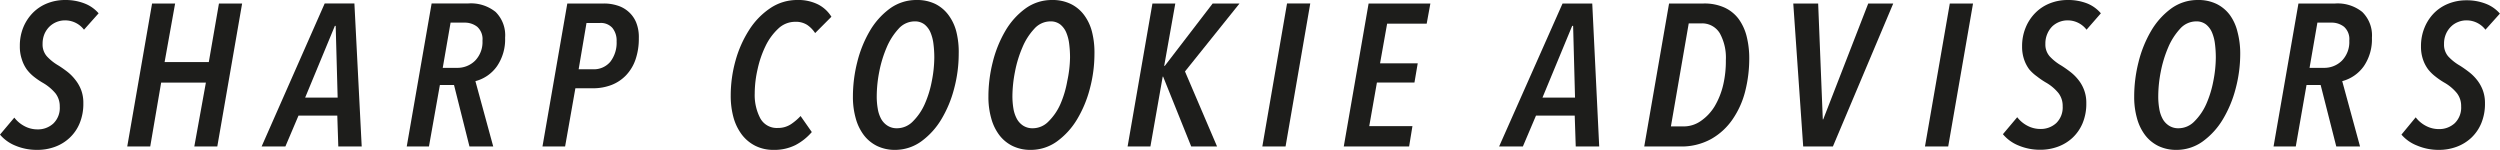
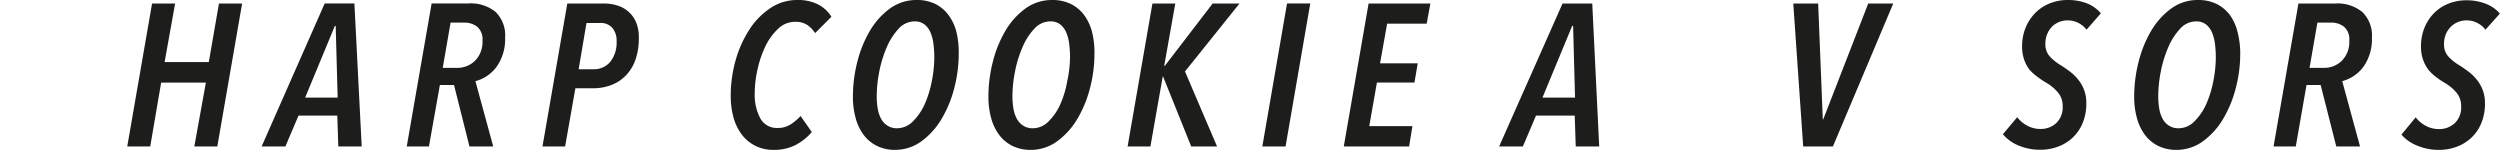
<svg xmlns="http://www.w3.org/2000/svg" viewBox="0 0 420.85 25.23">
  <defs>
    <style>.a{fill:#1d1d1b;}</style>
  </defs>
-   <path class="a" d="M25.48,16.34a4,4,0,0,0-3.26-1.57,3.76,3.76,0,0,0-2.5,1A3.94,3.94,0,0,0,18.85,17a4.24,4.24,0,0,0-.34,1.73,3,3,0,0,0,.72,2.09,8.27,8.27,0,0,0,1.9,1.52c.5.31,1,.66,1.51,1.05A7.6,7.6,0,0,1,24,24.75a6.45,6.45,0,0,1,1,1.74,6.08,6.08,0,0,1,.37,2.22,8.52,8.52,0,0,1-.63,3.4,7,7,0,0,1-1.7,2.45,7.21,7.21,0,0,1-2.46,1.5,8.57,8.57,0,0,1-3,.51,9.27,9.27,0,0,1-3.69-.73A6.62,6.62,0,0,1,11.34,34l2.41-2.86a5.24,5.24,0,0,0,1.7,1.43,4.61,4.61,0,0,0,2.18.55,3.81,3.81,0,0,0,2.7-1,3.63,3.63,0,0,0,1.07-2.82,3.57,3.57,0,0,0-.69-2.21,7.86,7.86,0,0,0-2.16-1.81,12.31,12.31,0,0,1-1.47-1A6.65,6.65,0,0,1,15.83,23,6,6,0,0,1,15,21.28a6.57,6.57,0,0,1-.32-2.19,8.09,8.09,0,0,1,.59-3.16,7.59,7.59,0,0,1,1.62-2.45,7.06,7.06,0,0,1,2.41-1.58,8.12,8.12,0,0,1,3-.56,8.77,8.77,0,0,1,3.29.59,5.93,5.93,0,0,1,2.35,1.65Z" transform="translate(-11.34 -11.34)" />
  <path class="a" d="M47.92,36H44.05L46,25.24H38.47L36.63,36H32.76l4.18-24.07h3.88l-1.77,9.86h7.44l1.71-9.86h3.9Z" transform="translate(-11.34 -11.34)" />
  <path class="a" d="M68.29,36l-.17-5.2H61.59L59.38,36h-4L66,11.92h5L72.23,36Zm-.44-20.3h-.14l-5,12.07h5.47Z" transform="translate(-11.34 -11.34)" />
  <path class="a" d="M96.37,17.7A8,8,0,0,1,95,22.49,6.41,6.41,0,0,1,91.37,25l3,11h-4L87.77,25.65H85.39L83.55,36H79.81L84,11.92h6.18a6.61,6.61,0,0,1,4.59,1.43A5.52,5.52,0,0,1,96.37,17.7Zm-3.81.49a2.79,2.79,0,0,0-.88-2.34,3.39,3.39,0,0,0-2.18-.7H87.19l-1.32,7.61h2.38a4.2,4.2,0,0,0,3.07-1.21A4.48,4.48,0,0,0,92.56,18.19Z" transform="translate(-11.34 -11.34)" />
  <path class="a" d="M118.88,17.77a10.76,10.76,0,0,1-.56,3.6A7.28,7.28,0,0,1,116.74,24a6.78,6.78,0,0,1-2.45,1.64,8.67,8.67,0,0,1-3.16.56H108.2L106.47,36h-3.81l4.18-24.07H113a7.38,7.38,0,0,1,2.27.34,5,5,0,0,1,1.88,1.05,4.85,4.85,0,0,1,1.29,1.82A6.59,6.59,0,0,1,118.88,17.77Zm-3.74.54a3.38,3.38,0,0,0-.7-2.26,2.59,2.59,0,0,0-2.12-.84h-2.25L108.75,23h2.41a3.6,3.6,0,0,0,2.91-1.25A5.22,5.22,0,0,0,115.14,18.31Z" transform="translate(-11.34 -11.34)" />
  <path class="a" d="M148.56,16.91a4.88,4.88,0,0,0-1.36-1.39,3.54,3.54,0,0,0-2-.51,4.12,4.12,0,0,0-2.86,1.16,9.88,9.88,0,0,0-2.14,2.94A17.33,17.33,0,0,0,138.87,23a18.46,18.46,0,0,0-.48,4.06,8.37,8.37,0,0,0,.94,4.2,3.15,3.15,0,0,0,2.94,1.62,3.93,3.93,0,0,0,2.28-.67,9.34,9.34,0,0,0,1.56-1.34L148,33.57a9.35,9.35,0,0,1-2.73,2.18,7.88,7.88,0,0,1-3.69.82,6.75,6.75,0,0,1-3.08-.68A6.56,6.56,0,0,1,136.22,34a8.63,8.63,0,0,1-1.4-2.87,13.67,13.67,0,0,1-.47-3.68,21.83,21.83,0,0,1,.81-5.91,18.86,18.86,0,0,1,2.3-5.17A12.38,12.38,0,0,1,141,12.72a8.07,8.07,0,0,1,4.56-1.38,7.45,7.45,0,0,1,3.5.75,5.67,5.67,0,0,1,2.24,2.07Z" transform="translate(-11.34 -11.34)" />
  <path class="a" d="M172.73,20.38a22.76,22.76,0,0,1-.76,5.83,19.54,19.54,0,0,1-2.16,5.21,12.53,12.53,0,0,1-3.38,3.72A7.51,7.51,0,0,1,162,36.57a6.82,6.82,0,0,1-3-.65,6.25,6.25,0,0,1-2.23-1.82,8.24,8.24,0,0,1-1.37-2.82,13.08,13.08,0,0,1-.48-3.66,23.76,23.76,0,0,1,.73-5.83,19.69,19.69,0,0,1,2.11-5.23,12.5,12.5,0,0,1,3.38-3.78,7.58,7.58,0,0,1,4.52-1.44,7,7,0,0,1,3.12.66A6.2,6.2,0,0,1,171,13.86a8,8,0,0,1,1.34,2.85A14.1,14.1,0,0,1,172.73,20.38Zm-4.11.58a18,18,0,0,0-.14-2.21,7.1,7.1,0,0,0-.49-1.92,3.49,3.49,0,0,0-1-1.36,2.62,2.62,0,0,0-1.68-.53,3.64,3.64,0,0,0-2.72,1.26,10.93,10.93,0,0,0-2,3.15,20,20,0,0,0-1.24,4.08,21.76,21.76,0,0,0-.42,4.09,11.79,11.79,0,0,0,.17,2.11,5.36,5.36,0,0,0,.57,1.72,3.15,3.15,0,0,0,1.08,1.15,2.87,2.87,0,0,0,1.61.43A3.72,3.72,0,0,0,165,31.79a9.56,9.56,0,0,0,2-2.91A17.55,17.55,0,0,0,168.2,25,20.8,20.8,0,0,0,168.62,21Z" transform="translate(-11.34 -11.34)" />
  <path class="a" d="M195.58,20.38a22.76,22.76,0,0,1-.76,5.83,19.54,19.54,0,0,1-2.16,5.21,12.53,12.53,0,0,1-3.38,3.72,7.51,7.51,0,0,1-4.47,1.43,6.82,6.82,0,0,1-3-.65,6.25,6.25,0,0,1-2.23-1.82,8.24,8.24,0,0,1-1.37-2.82,13.08,13.08,0,0,1-.48-3.66,23.76,23.76,0,0,1,.73-5.83,19.69,19.69,0,0,1,2.11-5.23,12.37,12.37,0,0,1,3.38-3.78,7.58,7.58,0,0,1,4.52-1.44,7,7,0,0,1,3.11.66,6.15,6.15,0,0,1,2.25,1.86,8,8,0,0,1,1.34,2.85A14.1,14.1,0,0,1,195.58,20.38Zm-4.11.58a18,18,0,0,0-.14-2.21,7.1,7.1,0,0,0-.49-1.92,3.49,3.49,0,0,0-1-1.36,2.62,2.62,0,0,0-1.68-.53,3.64,3.64,0,0,0-2.72,1.26,10.52,10.52,0,0,0-2,3.15,19.43,19.43,0,0,0-1.24,4.08,21.81,21.81,0,0,0-.43,4.09,12.79,12.79,0,0,0,.17,2.11,5.62,5.62,0,0,0,.58,1.72,3.21,3.21,0,0,0,1.07,1.15,2.9,2.9,0,0,0,1.62.43,3.68,3.68,0,0,0,2.63-1.14,9.41,9.41,0,0,0,2-2.91A17,17,0,0,0,191,25,20.09,20.09,0,0,0,191.47,21Z" transform="translate(-11.34 -11.34)" />
  <path class="a" d="M210.82,23.37,216.22,36h-4.35l-4.73-11.76h-.07L205,36h-3.84l4.18-24.07h3.85l-1.87,10.5h.1l8.06-10.5H220Z" transform="translate(-11.34 -11.34)" />
  <path class="a" d="M227.75,36h-3.91L228,11.92h3.91Z" transform="translate(-11.34 -11.34)" />
  <path class="a" d="M251.51,15.32h-6.66L243.66,22H250l-.55,3.23h-6.32l-1.29,7.34h7.27L248.55,36h-11l4.18-24.07h10.4Z" transform="translate(-11.34 -11.34)" />
  <path class="a" d="M276.6,36l-.17-5.2h-6.52L267.7,36h-4l10.68-24.07h5L280.55,36Zm-.44-20.3H276l-5,12.07h5.48Z" transform="translate(-11.34 -11.34)" />
-   <path class="a" d="M305.81,21.16a22.46,22.46,0,0,1-.68,5.53A14.59,14.59,0,0,1,303,31.43a10.76,10.76,0,0,1-3.62,3.32A10.32,10.32,0,0,1,294.22,36h-6.09l4.18-24.07h5.82a8.16,8.16,0,0,1,3.5.68A6.2,6.2,0,0,1,304,14.5a8.46,8.46,0,0,1,1.36,2.92A15.16,15.16,0,0,1,305.81,21.16Zm-3.94.31a8.52,8.52,0,0,0-1-4.5,3.46,3.46,0,0,0-3.18-1.69h-2.07l-3,17.34h2.11a5,5,0,0,0,2.95-.93A8.12,8.12,0,0,0,300,29.21a12.87,12.87,0,0,0,1.42-3.57A17.5,17.5,0,0,0,301.87,21.47Z" transform="translate(-11.34 -11.34)" />
  <path class="a" d="M319.89,36h-5l-1.67-24.07h4.19l.78,19.51h.07l7.58-19.51h4.21Z" transform="translate(-11.34 -11.34)" />
-   <path class="a" d="M339.3,36h-3.91l4.18-24.07h3.91Z" transform="translate(-11.34 -11.34)" />
  <path class="a" d="M362.59,16.34a4,4,0,0,0-3.26-1.57,3.76,3.76,0,0,0-2.5,1A3.94,3.94,0,0,0,356,17a4.08,4.08,0,0,0-.34,1.73,3,3,0,0,0,.72,2.09,8.27,8.27,0,0,0,1.9,1.52c.5.31,1,.66,1.51,1.05a7.6,7.6,0,0,1,1.38,1.34,6.17,6.17,0,0,1,1,1.74,6.07,6.07,0,0,1,.38,2.22,8.52,8.52,0,0,1-.63,3.4,7.12,7.12,0,0,1-1.7,2.45,7.25,7.25,0,0,1-2.47,1.5,8.51,8.51,0,0,1-2.95.51,9.27,9.27,0,0,1-3.69-.73,6.62,6.62,0,0,1-2.6-1.89l2.41-2.86a5.14,5.14,0,0,0,1.7,1.43,4.61,4.61,0,0,0,2.18.55,3.83,3.83,0,0,0,2.7-1,3.66,3.66,0,0,0,1.07-2.82,3.52,3.52,0,0,0-.7-2.21,7.57,7.57,0,0,0-2.16-1.81,13.07,13.07,0,0,1-1.46-1A7,7,0,0,1,352.93,23a6,6,0,0,1-.86-1.67,6.55,6.55,0,0,1-.33-2.19,8.09,8.09,0,0,1,.6-3.16A7.56,7.56,0,0,1,354,13.48a7.1,7.1,0,0,1,2.42-1.58,8.11,8.11,0,0,1,3-.56,8.78,8.78,0,0,1,3.3.59A5.93,5.93,0,0,1,365,13.58Z" transform="translate(-11.34 -11.34)" />
  <path class="a" d="M388.46,20.38a22.76,22.76,0,0,1-.76,5.83,19.54,19.54,0,0,1-2.16,5.21,12.53,12.53,0,0,1-3.38,3.72,7.51,7.51,0,0,1-4.47,1.43,6.82,6.82,0,0,1-3-.65,6.25,6.25,0,0,1-2.23-1.82,8.24,8.24,0,0,1-1.37-2.82,13.08,13.08,0,0,1-.48-3.66,23.76,23.76,0,0,1,.73-5.83,19.69,19.69,0,0,1,2.11-5.23,12.5,12.5,0,0,1,3.38-3.78,7.58,7.58,0,0,1,4.52-1.44,7,7,0,0,1,3.12.66,6.2,6.2,0,0,1,2.24,1.86A8,8,0,0,1,388,16.71,14.1,14.1,0,0,1,388.46,20.38Zm-4.11.58a18,18,0,0,0-.14-2.21,7.1,7.1,0,0,0-.49-1.92,3.49,3.49,0,0,0-1-1.36,2.62,2.62,0,0,0-1.68-.53,3.64,3.64,0,0,0-2.72,1.26,10.93,10.93,0,0,0-2,3.15,20,20,0,0,0-1.24,4.08,21.76,21.76,0,0,0-.42,4.09,11.79,11.79,0,0,0,.17,2.11,5.36,5.36,0,0,0,.57,1.72,3.15,3.15,0,0,0,1.08,1.15,2.87,2.87,0,0,0,1.61.43,3.72,3.72,0,0,0,2.64-1.14,9.56,9.56,0,0,0,2-2.91A17.55,17.55,0,0,0,383.93,25,20.8,20.8,0,0,0,384.35,21Z" transform="translate(-11.34 -11.34)" />
  <path class="a" d="M410.63,17.7a8,8,0,0,1-1.37,4.79A6.47,6.47,0,0,1,405.63,25l3,11h-4L402,25.65h-2.38L397.81,36h-3.74l4.19-24.07h6.18A6.61,6.61,0,0,1,409,13.35,5.52,5.52,0,0,1,410.63,17.7Zm-3.81.49a2.79,2.79,0,0,0-.88-2.34,3.37,3.37,0,0,0-2.18-.7h-2.31l-1.32,7.61h2.38a4.2,4.2,0,0,0,3.07-1.21A4.48,4.48,0,0,0,406.82,18.19Z" transform="translate(-11.34 -11.34)" />
  <path class="a" d="M429.74,16.34a4,4,0,0,0-3.26-1.57,3.64,3.64,0,0,0-1.31.26,3.53,3.53,0,0,0-1.19.75,3.94,3.94,0,0,0-.87,1.24,4.08,4.08,0,0,0-.34,1.73,3,3,0,0,0,.71,2.09,8.34,8.34,0,0,0,1.91,1.52c.5.31,1,.66,1.51,1.05a7.6,7.6,0,0,1,1.38,1.34,6.42,6.42,0,0,1,1,1.74,6.07,6.07,0,0,1,.38,2.22,8.52,8.52,0,0,1-.63,3.4,7.12,7.12,0,0,1-1.7,2.45,7.35,7.35,0,0,1-2.47,1.5,8.51,8.51,0,0,1-2.95.51,9.27,9.27,0,0,1-3.69-.73A6.62,6.62,0,0,1,415.6,34L418,31.09a5.14,5.14,0,0,0,1.7,1.43,4.61,4.61,0,0,0,2.18.55,3.83,3.83,0,0,0,2.7-1,3.66,3.66,0,0,0,1.07-2.82,3.52,3.52,0,0,0-.7-2.21,7.57,7.57,0,0,0-2.16-1.81,12.21,12.21,0,0,1-1.46-1A7,7,0,0,1,420.08,23a6,6,0,0,1-.86-1.67,6.55,6.55,0,0,1-.33-2.19,8.09,8.09,0,0,1,.6-3.16,7.56,7.56,0,0,1,1.61-2.45,7.1,7.1,0,0,1,2.42-1.58,8.11,8.11,0,0,1,3-.56,8.78,8.78,0,0,1,3.3.59,5.93,5.93,0,0,1,2.35,1.65Z" transform="translate(-11.34 -11.34)" />
</svg>